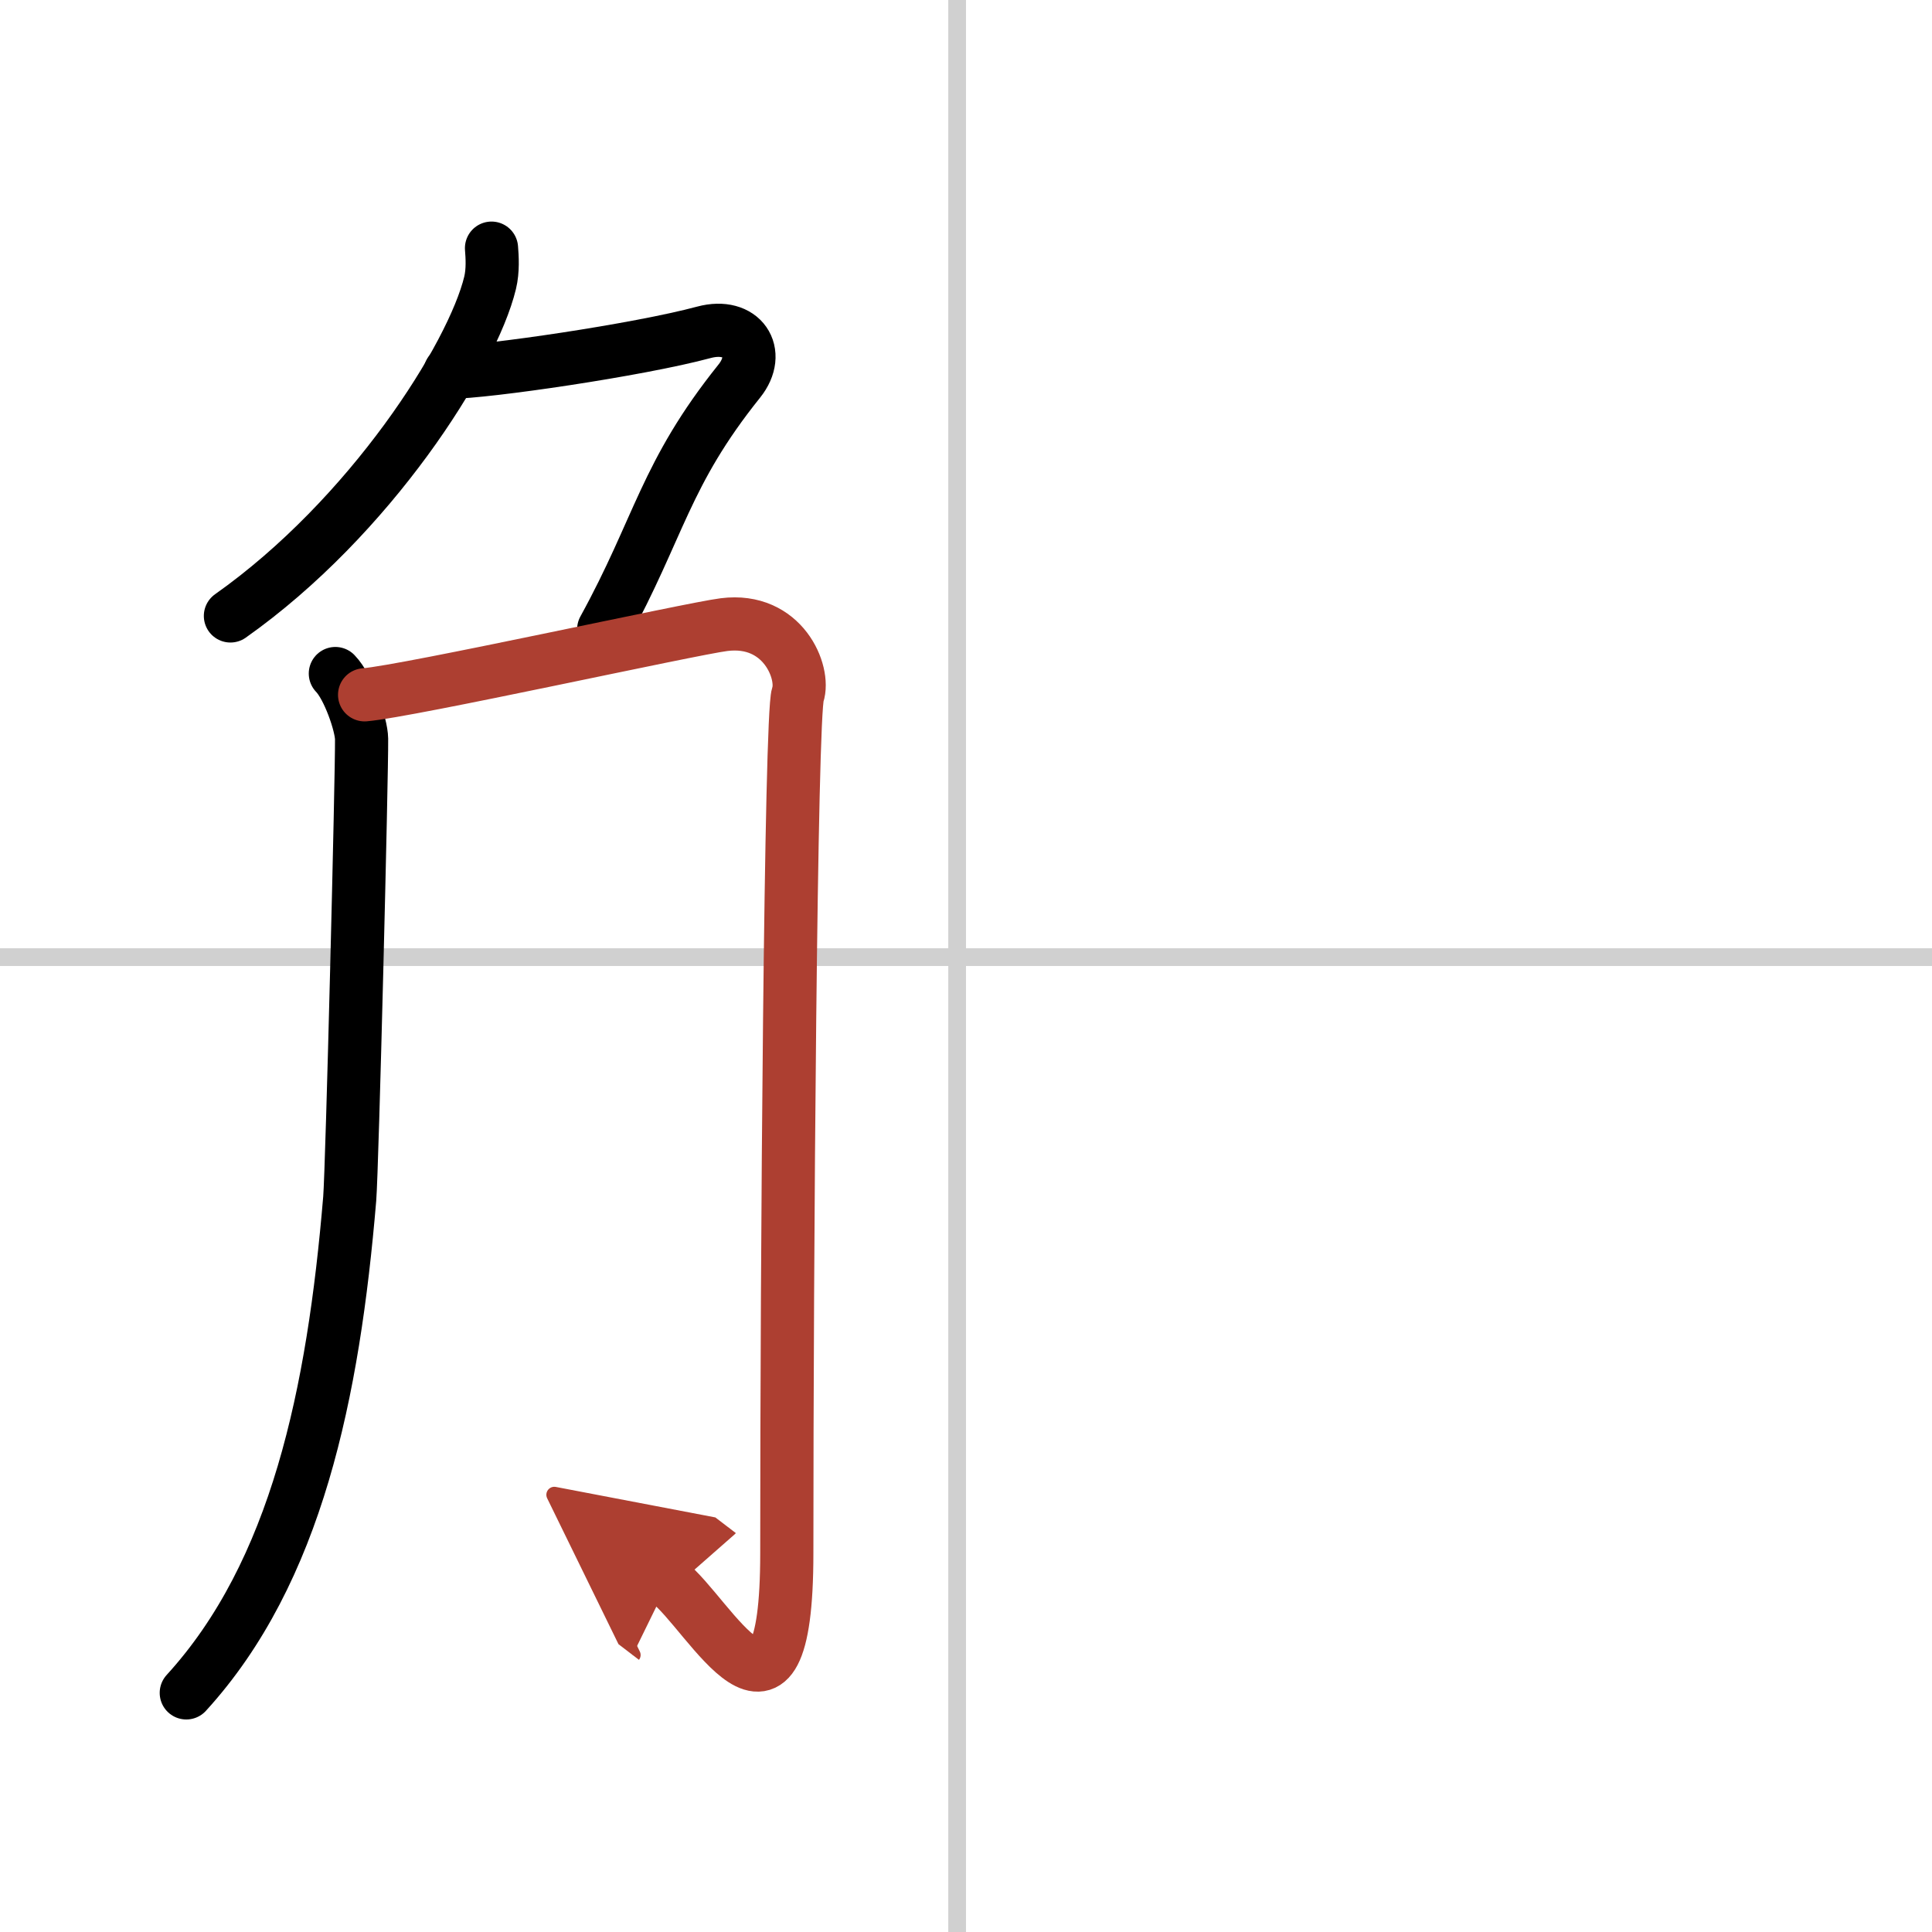
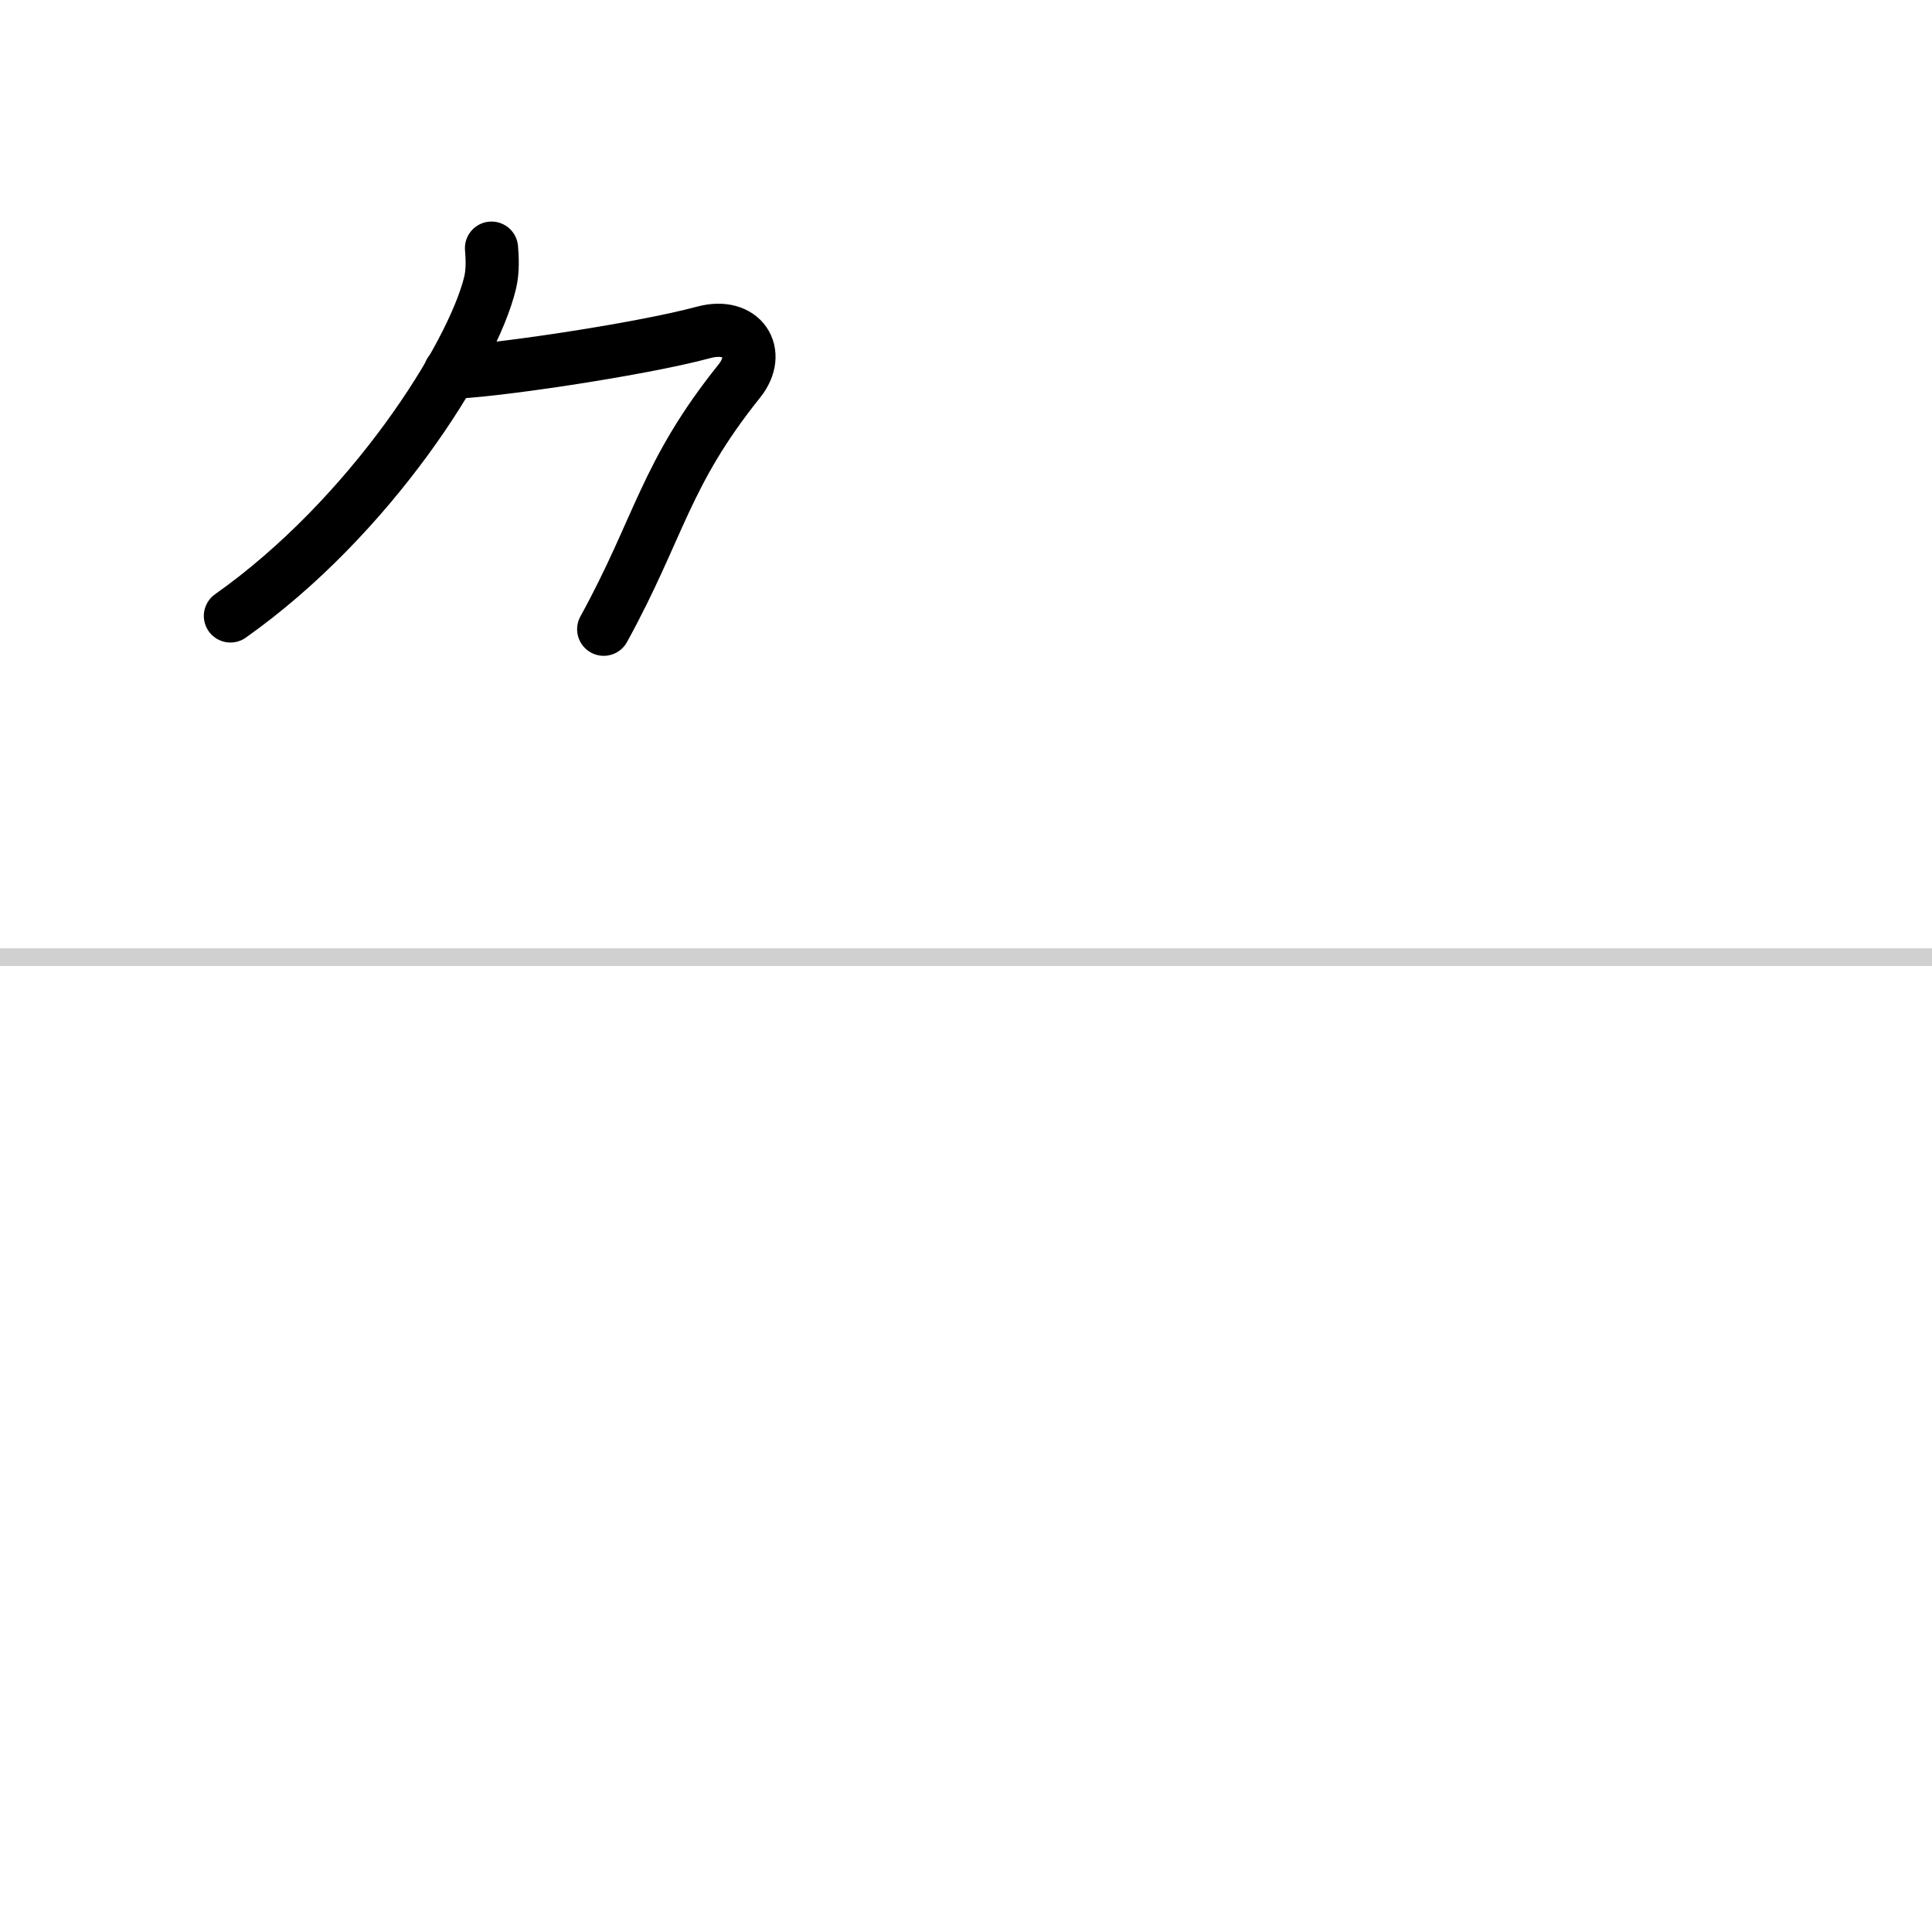
<svg xmlns="http://www.w3.org/2000/svg" width="400" height="400" viewBox="0 0 109 109">
  <defs>
    <marker id="a" markerWidth="4" orient="auto" refX="1" refY="5" viewBox="0 0 10 10">
-       <polyline points="0 0 10 5 0 10 1 5" fill="#ad3f31" stroke="#ad3f31" />
-     </marker>
+       </marker>
  </defs>
  <g fill="none" stroke="#000" stroke-linecap="round" stroke-linejoin="round" stroke-width="3">
-     <rect width="100%" height="100%" fill="#fff" stroke="#fff" />
-     <line x1="54" x2="54" y2="109" stroke="#d0d0d0" stroke-width="1" />
    <line x2="109" y1="54" y2="54" stroke="#d0d0d0" stroke-width="1" />
    <path d="m27.73 14c0.04 0.49 0.09 1.26-0.08 1.96-1 4.14-6.76 13.22-14.65 18.79" />
    <path d="m25.39 21c2 0 10.61-1.25 14.32-2.25 2.16-0.58 3.29 1.14 2 2.75-4.21 5.25-4.49 8.25-7.65 14" />
-     <path d="m18.92 38c0.74 0.76 1.47 2.89 1.48 3.69 0.02 1.95-0.53 24.23-0.67 25.94-0.92 10.97-3 21.07-9.22 27.88" />
-     <path d="m20.57 39.2c2.5-0.21 18.42-3.73 20.28-3.96 3.33-0.42 4.58 2.71 4.16 3.96-0.4 1.2-0.62 31.55-0.62 48.43 0 12.12-4.39 3.37-6.68 1.62" marker-end="url(#a)" stroke="#ad3f31" />
  </g>
</svg>